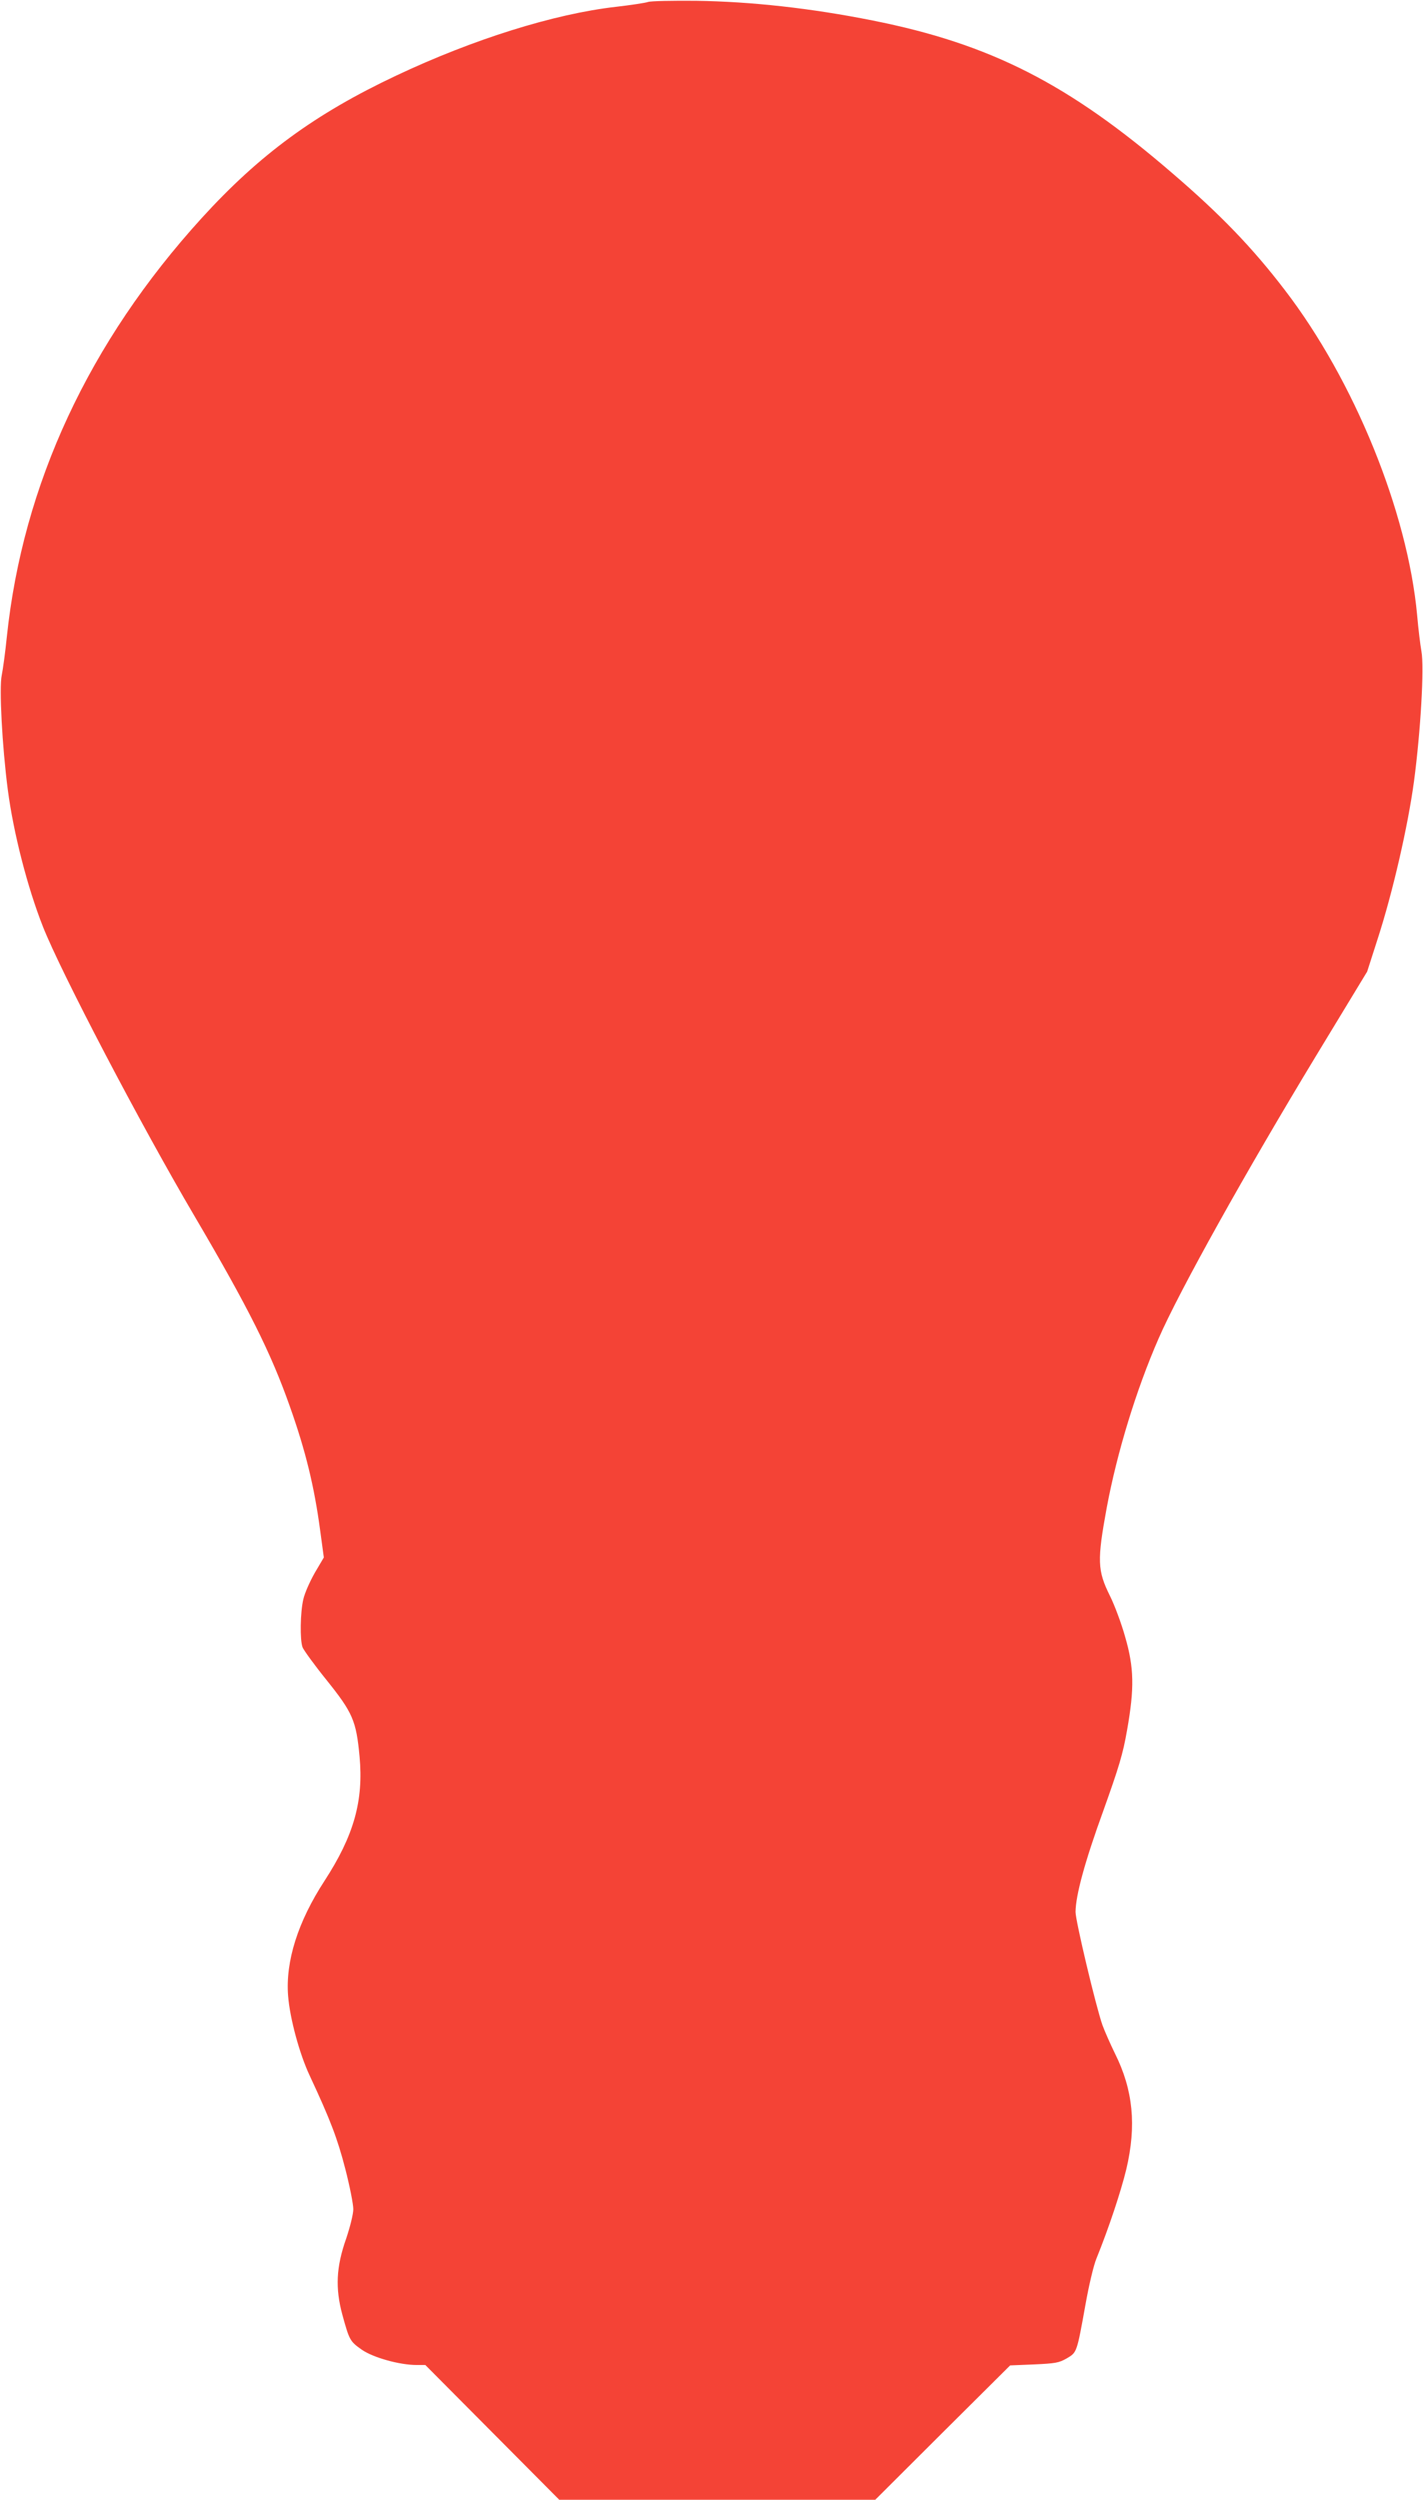
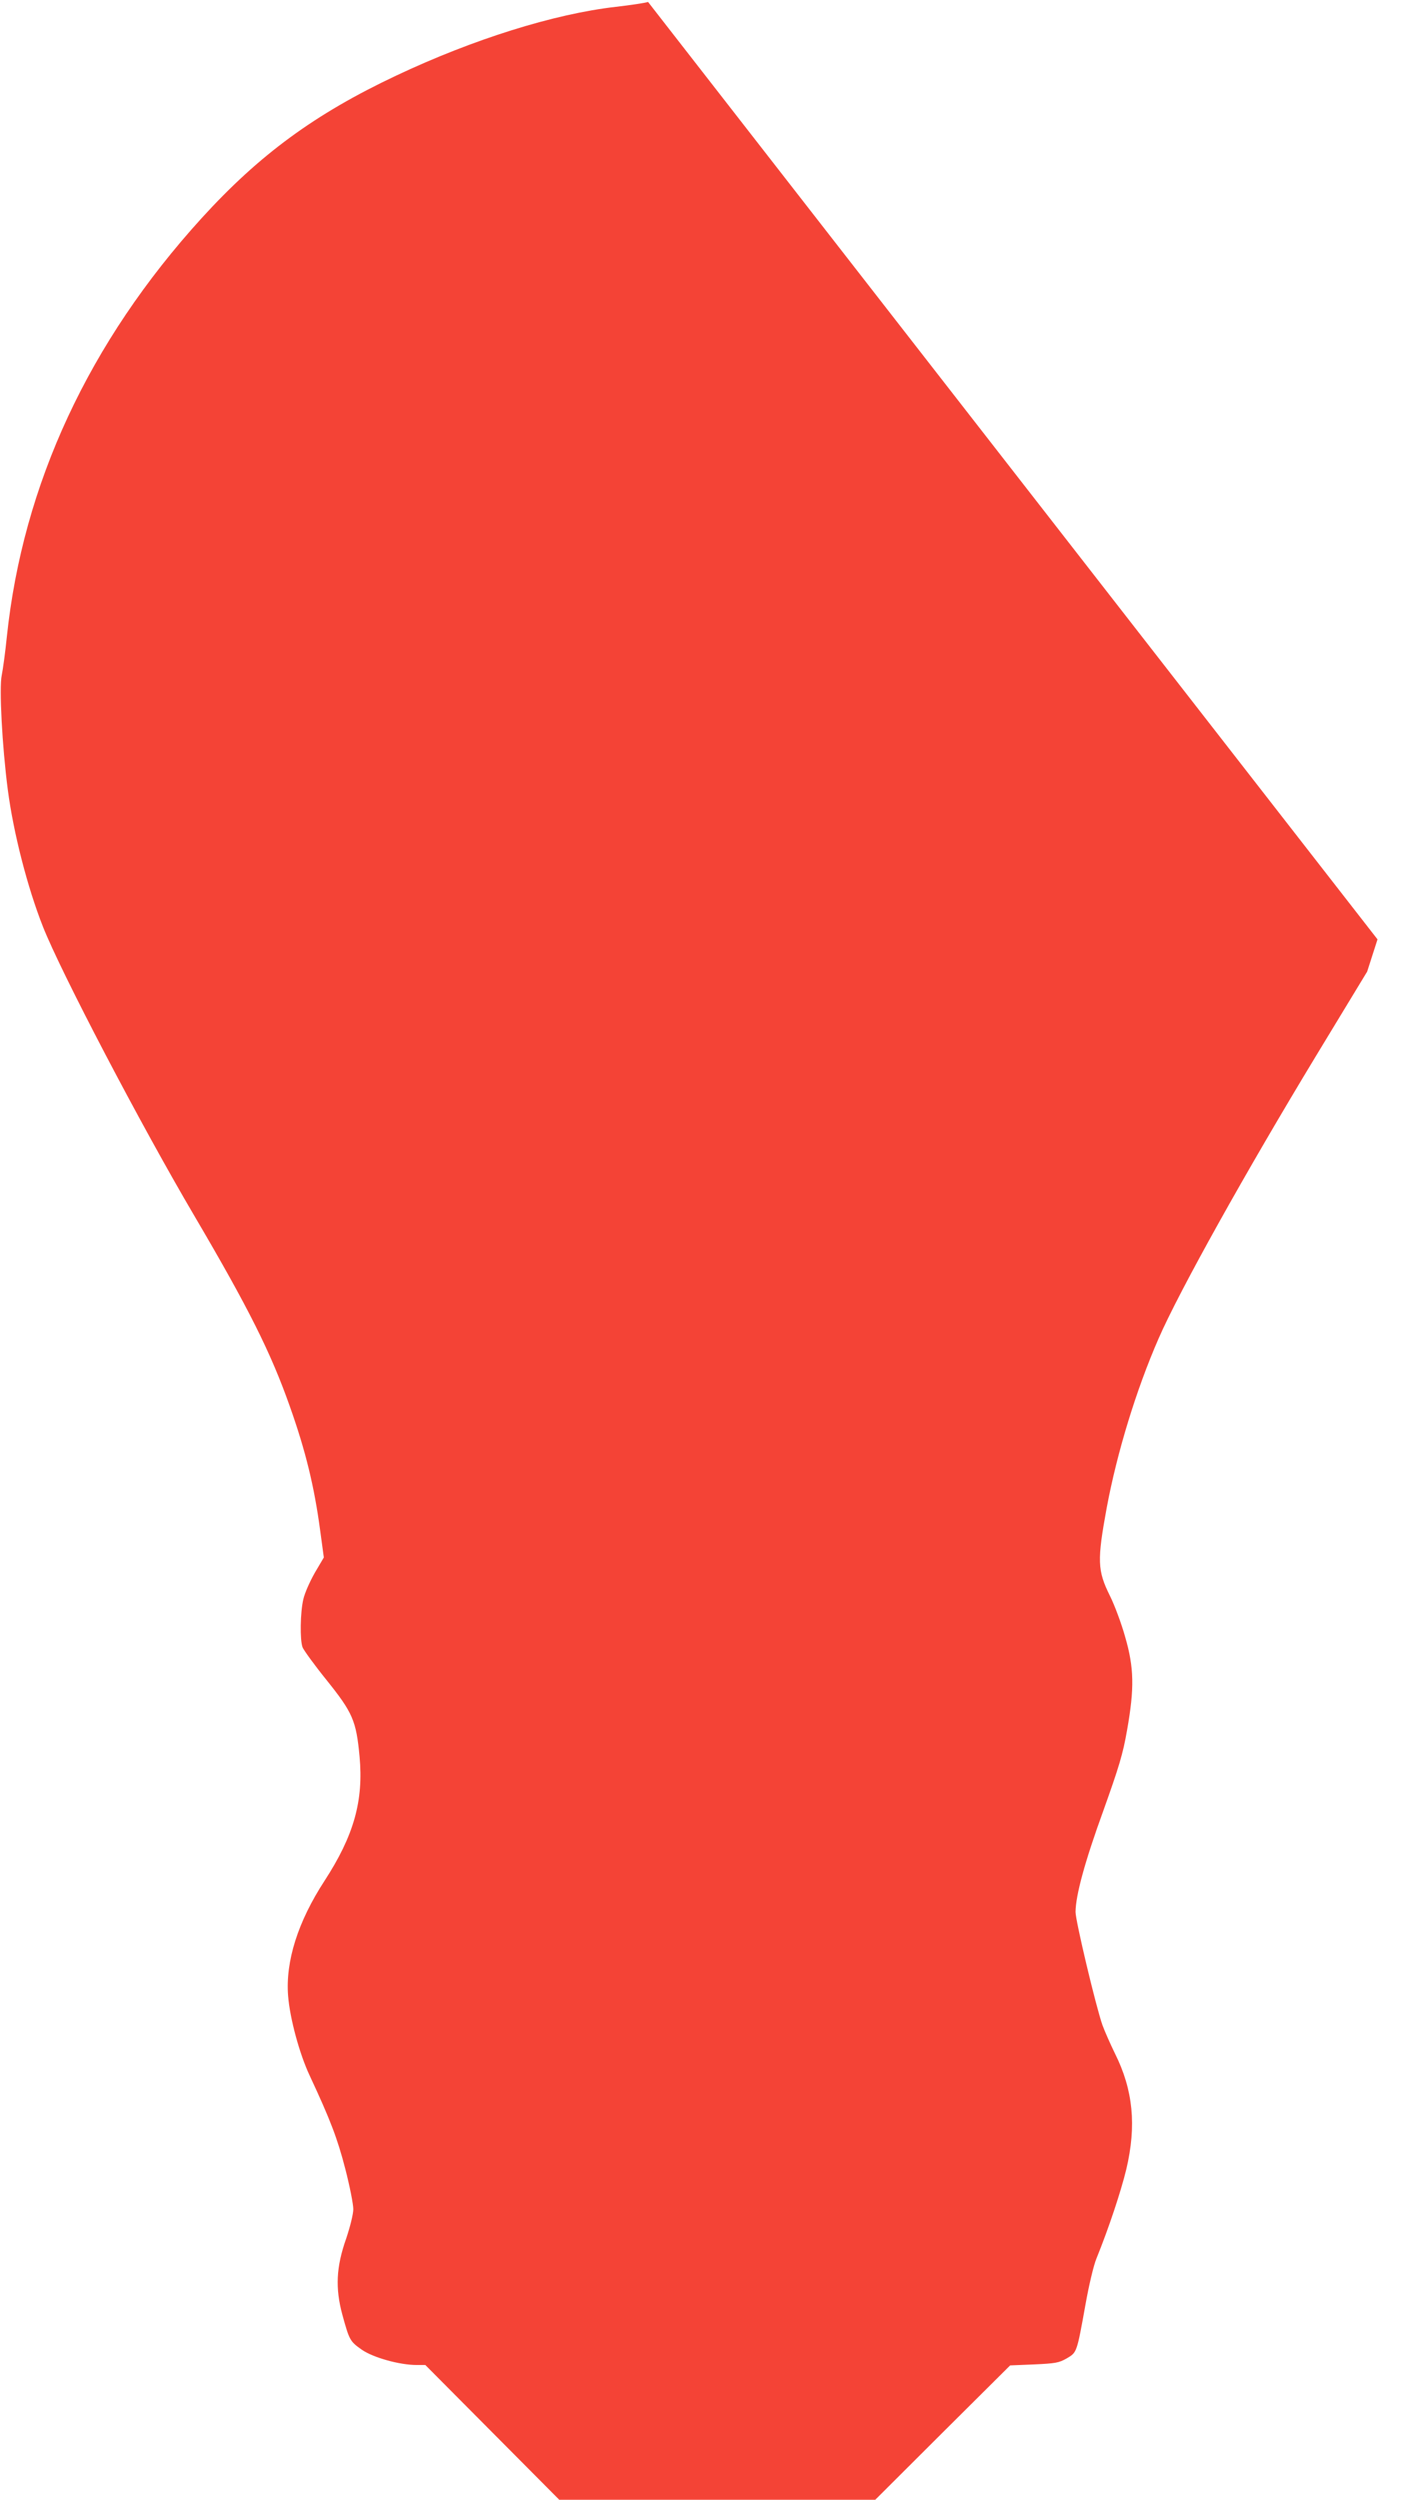
<svg xmlns="http://www.w3.org/2000/svg" version="1.0" width="729pt" height="1280pt" viewBox="0 0 729 1280" preserveAspectRatio="xMidYMid meet">
  <g transform="translate(0,1280) scale(0.1,-0.1)" fill="#f44336" stroke="none">
-     <path d="M3320 12790 c-14 -5 -88 -16 -165 -25 -316 -36 -731 -166 -1125 -352 -416 -196 -701 -405 -997 -730 -577 -634 -916 -1362 -998 -2144 -8 -79 -20 -167 -26 -196 -14 -63 2 -365 31 -587 29 -222 101 -501 180 -701 92 -233 499 -1011 777 -1483 277 -471 391 -699 488 -974 81 -228 125 -410 155 -633 l19 -140 -46 -78 c-25 -44 -52 -104 -59 -136 -16 -67 -18 -209 -4 -246 6 -15 61 -91 124 -169 133 -166 151 -207 168 -390 21 -227 -29 -405 -179 -636 -137 -210 -201 -413 -187 -590 9 -115 58 -296 110 -407 107 -229 143 -324 183 -479 23 -89 41 -181 41 -206 0 -25 -16 -89 -36 -149 -52 -147 -57 -255 -20 -392 36 -131 39 -136 100 -179 58 -40 193 -78 281 -78 l44 0 343 -345 343 -345 809 0 810 0 345 344 346 344 123 5 c108 5 127 8 167 31 52 31 51 26 96 276 17 96 42 202 56 235 64 158 125 342 153 457 53 224 35 407 -58 593 -24 49 -53 115 -64 145 -34 97 -138 534 -138 580 1 86 47 256 143 520 79 221 100 289 121 411 38 214 36 320 -10 478 -19 68 -54 162 -78 210 -64 129 -66 180 -16 452 53 283 151 603 265 864 105 242 448 856 808 1450 l261 430 53 165 c78 240 156 580 187 810 34 256 53 583 38 665 -6 33 -16 116 -22 185 -49 531 -323 1203 -678 1665 -165 216 -331 388 -576 598 -531 458 -932 662 -1535 782 -315 63 -623 97 -906 101 -121 1 -231 -1 -245 -6z" />
+     <path d="M3320 12790 c-14 -5 -88 -16 -165 -25 -316 -36 -731 -166 -1125 -352 -416 -196 -701 -405 -997 -730 -577 -634 -916 -1362 -998 -2144 -8 -79 -20 -167 -26 -196 -14 -63 2 -365 31 -587 29 -222 101 -501 180 -701 92 -233 499 -1011 777 -1483 277 -471 391 -699 488 -974 81 -228 125 -410 155 -633 l19 -140 -46 -78 c-25 -44 -52 -104 -59 -136 -16 -67 -18 -209 -4 -246 6 -15 61 -91 124 -169 133 -166 151 -207 168 -390 21 -227 -29 -405 -179 -636 -137 -210 -201 -413 -187 -590 9 -115 58 -296 110 -407 107 -229 143 -324 183 -479 23 -89 41 -181 41 -206 0 -25 -16 -89 -36 -149 -52 -147 -57 -255 -20 -392 36 -131 39 -136 100 -179 58 -40 193 -78 281 -78 l44 0 343 -345 343 -345 809 0 810 0 345 344 346 344 123 5 c108 5 127 8 167 31 52 31 51 26 96 276 17 96 42 202 56 235 64 158 125 342 153 457 53 224 35 407 -58 593 -24 49 -53 115 -64 145 -34 97 -138 534 -138 580 1 86 47 256 143 520 79 221 100 289 121 411 38 214 36 320 -10 478 -19 68 -54 162 -78 210 -64 129 -66 180 -16 452 53 283 151 603 265 864 105 242 448 856 808 1450 l261 430 53 165 z" />
  </g>
</svg>